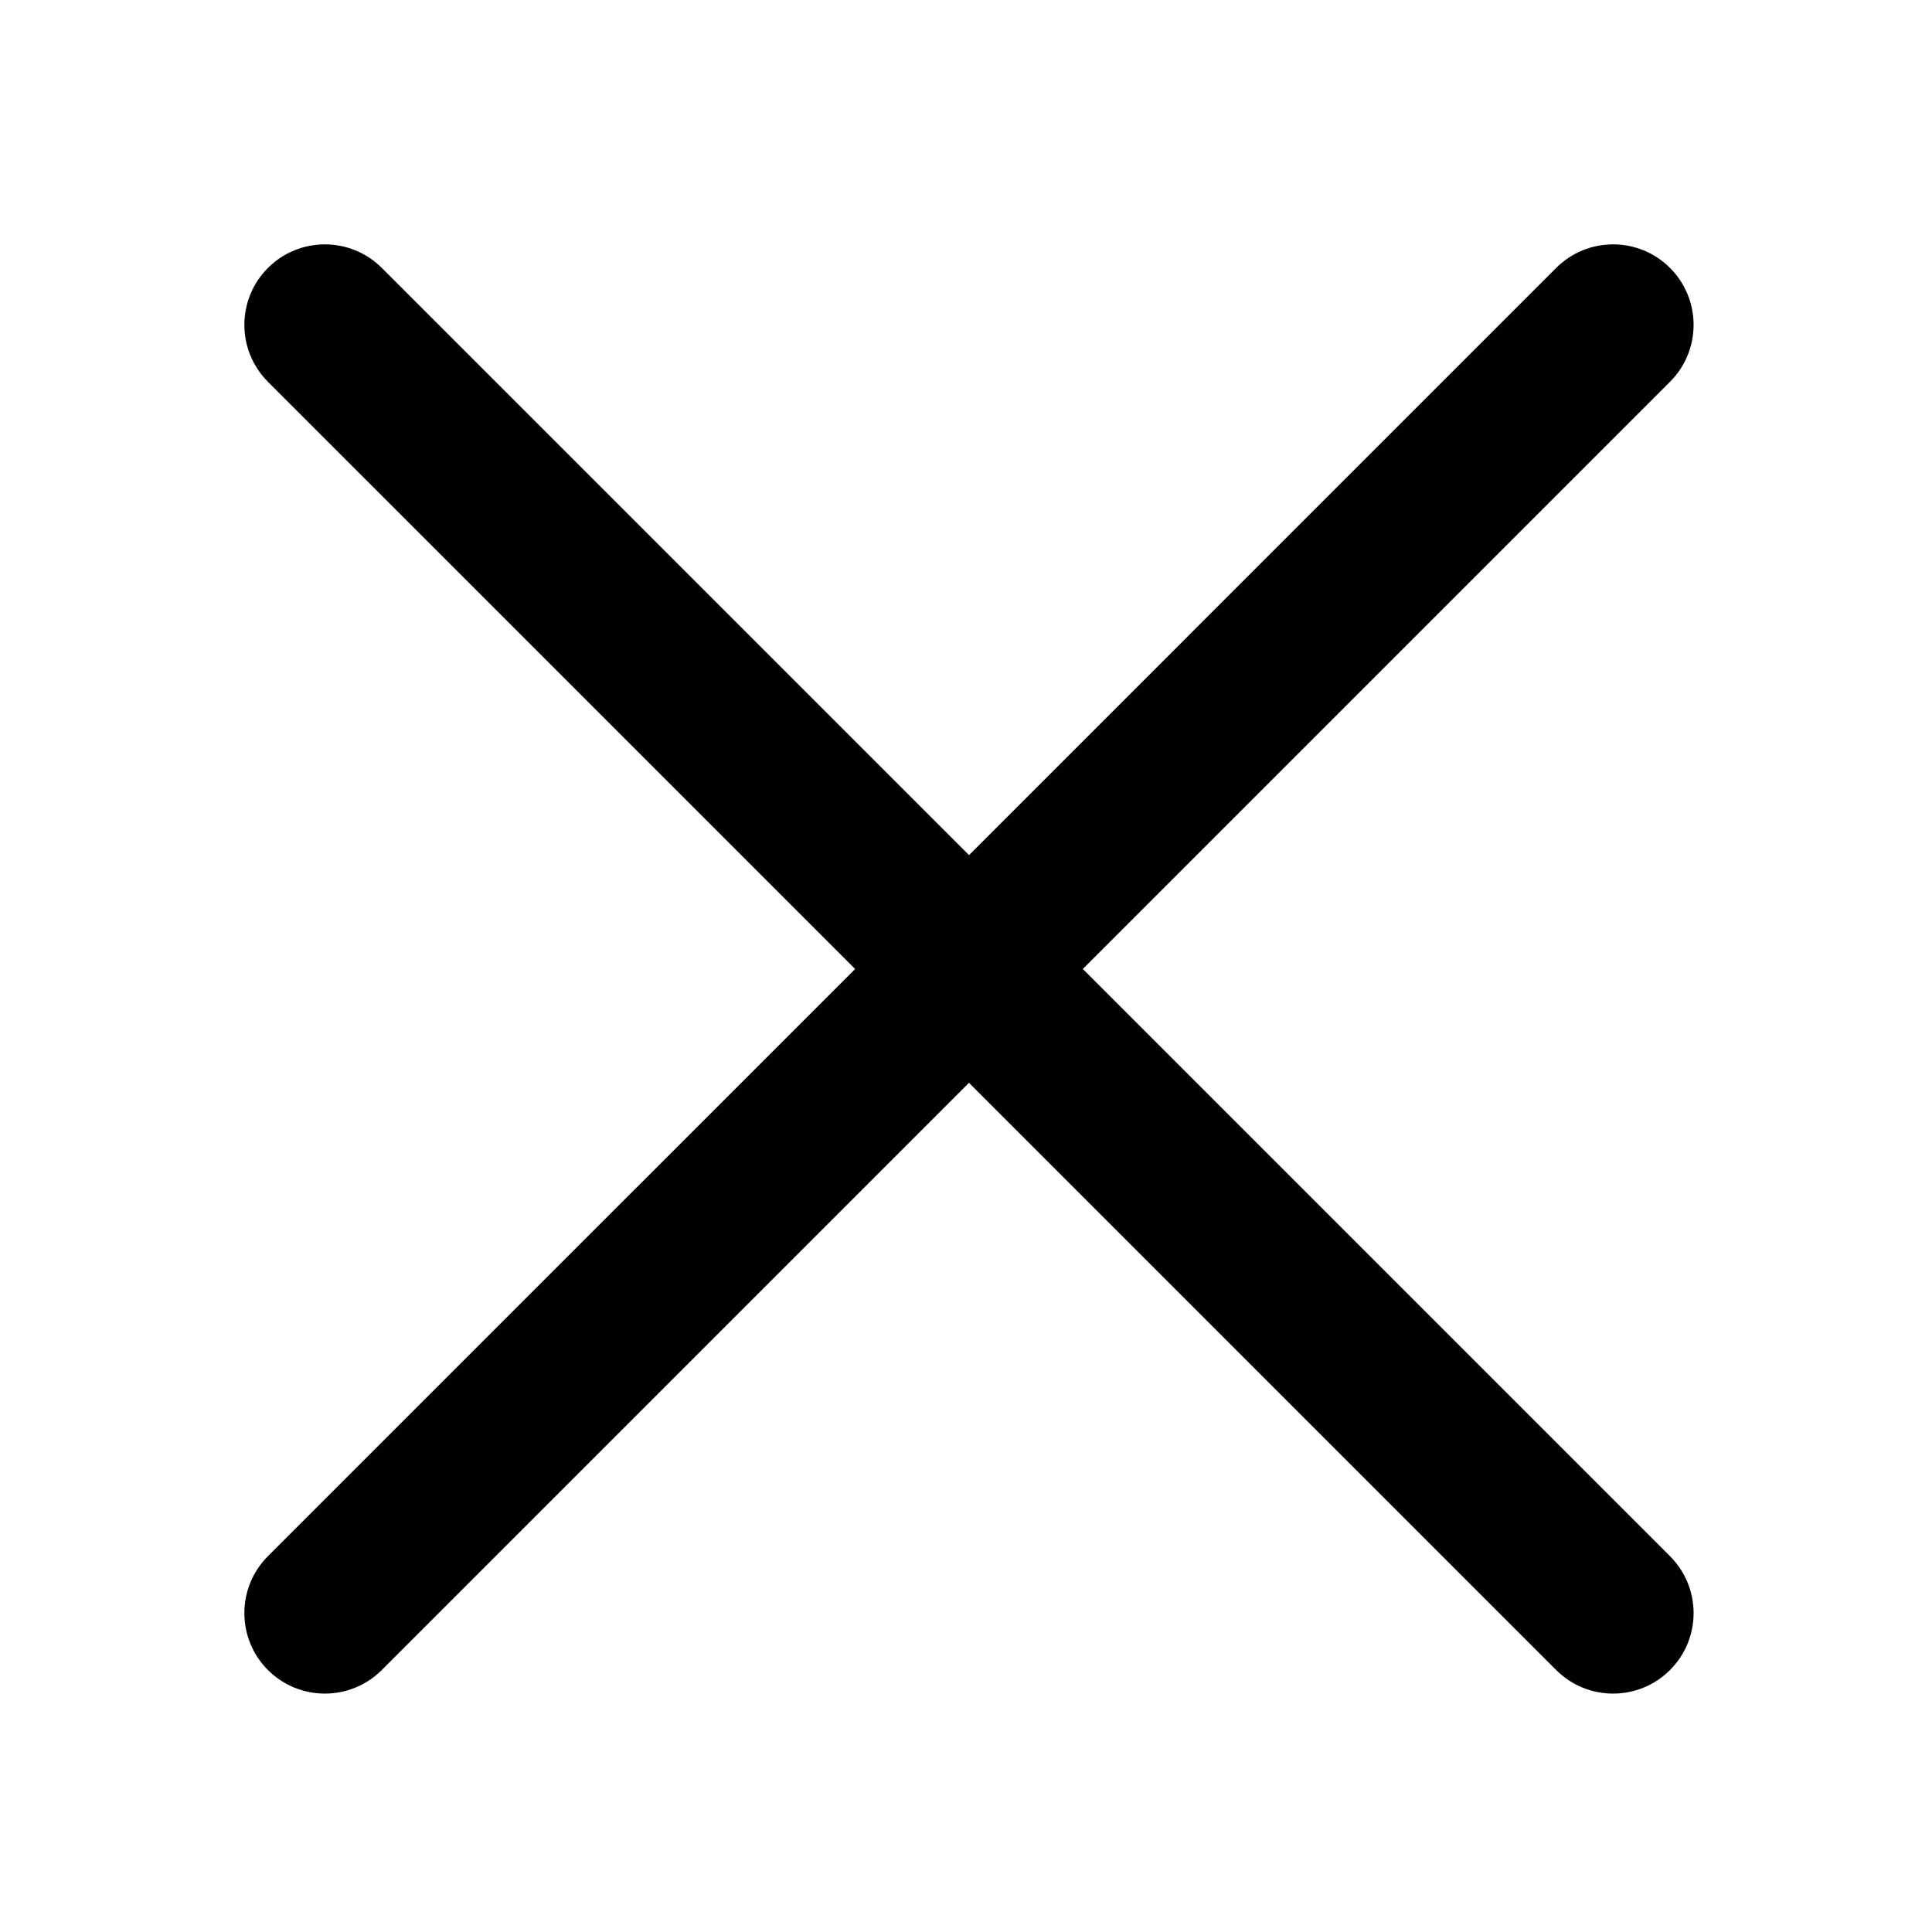
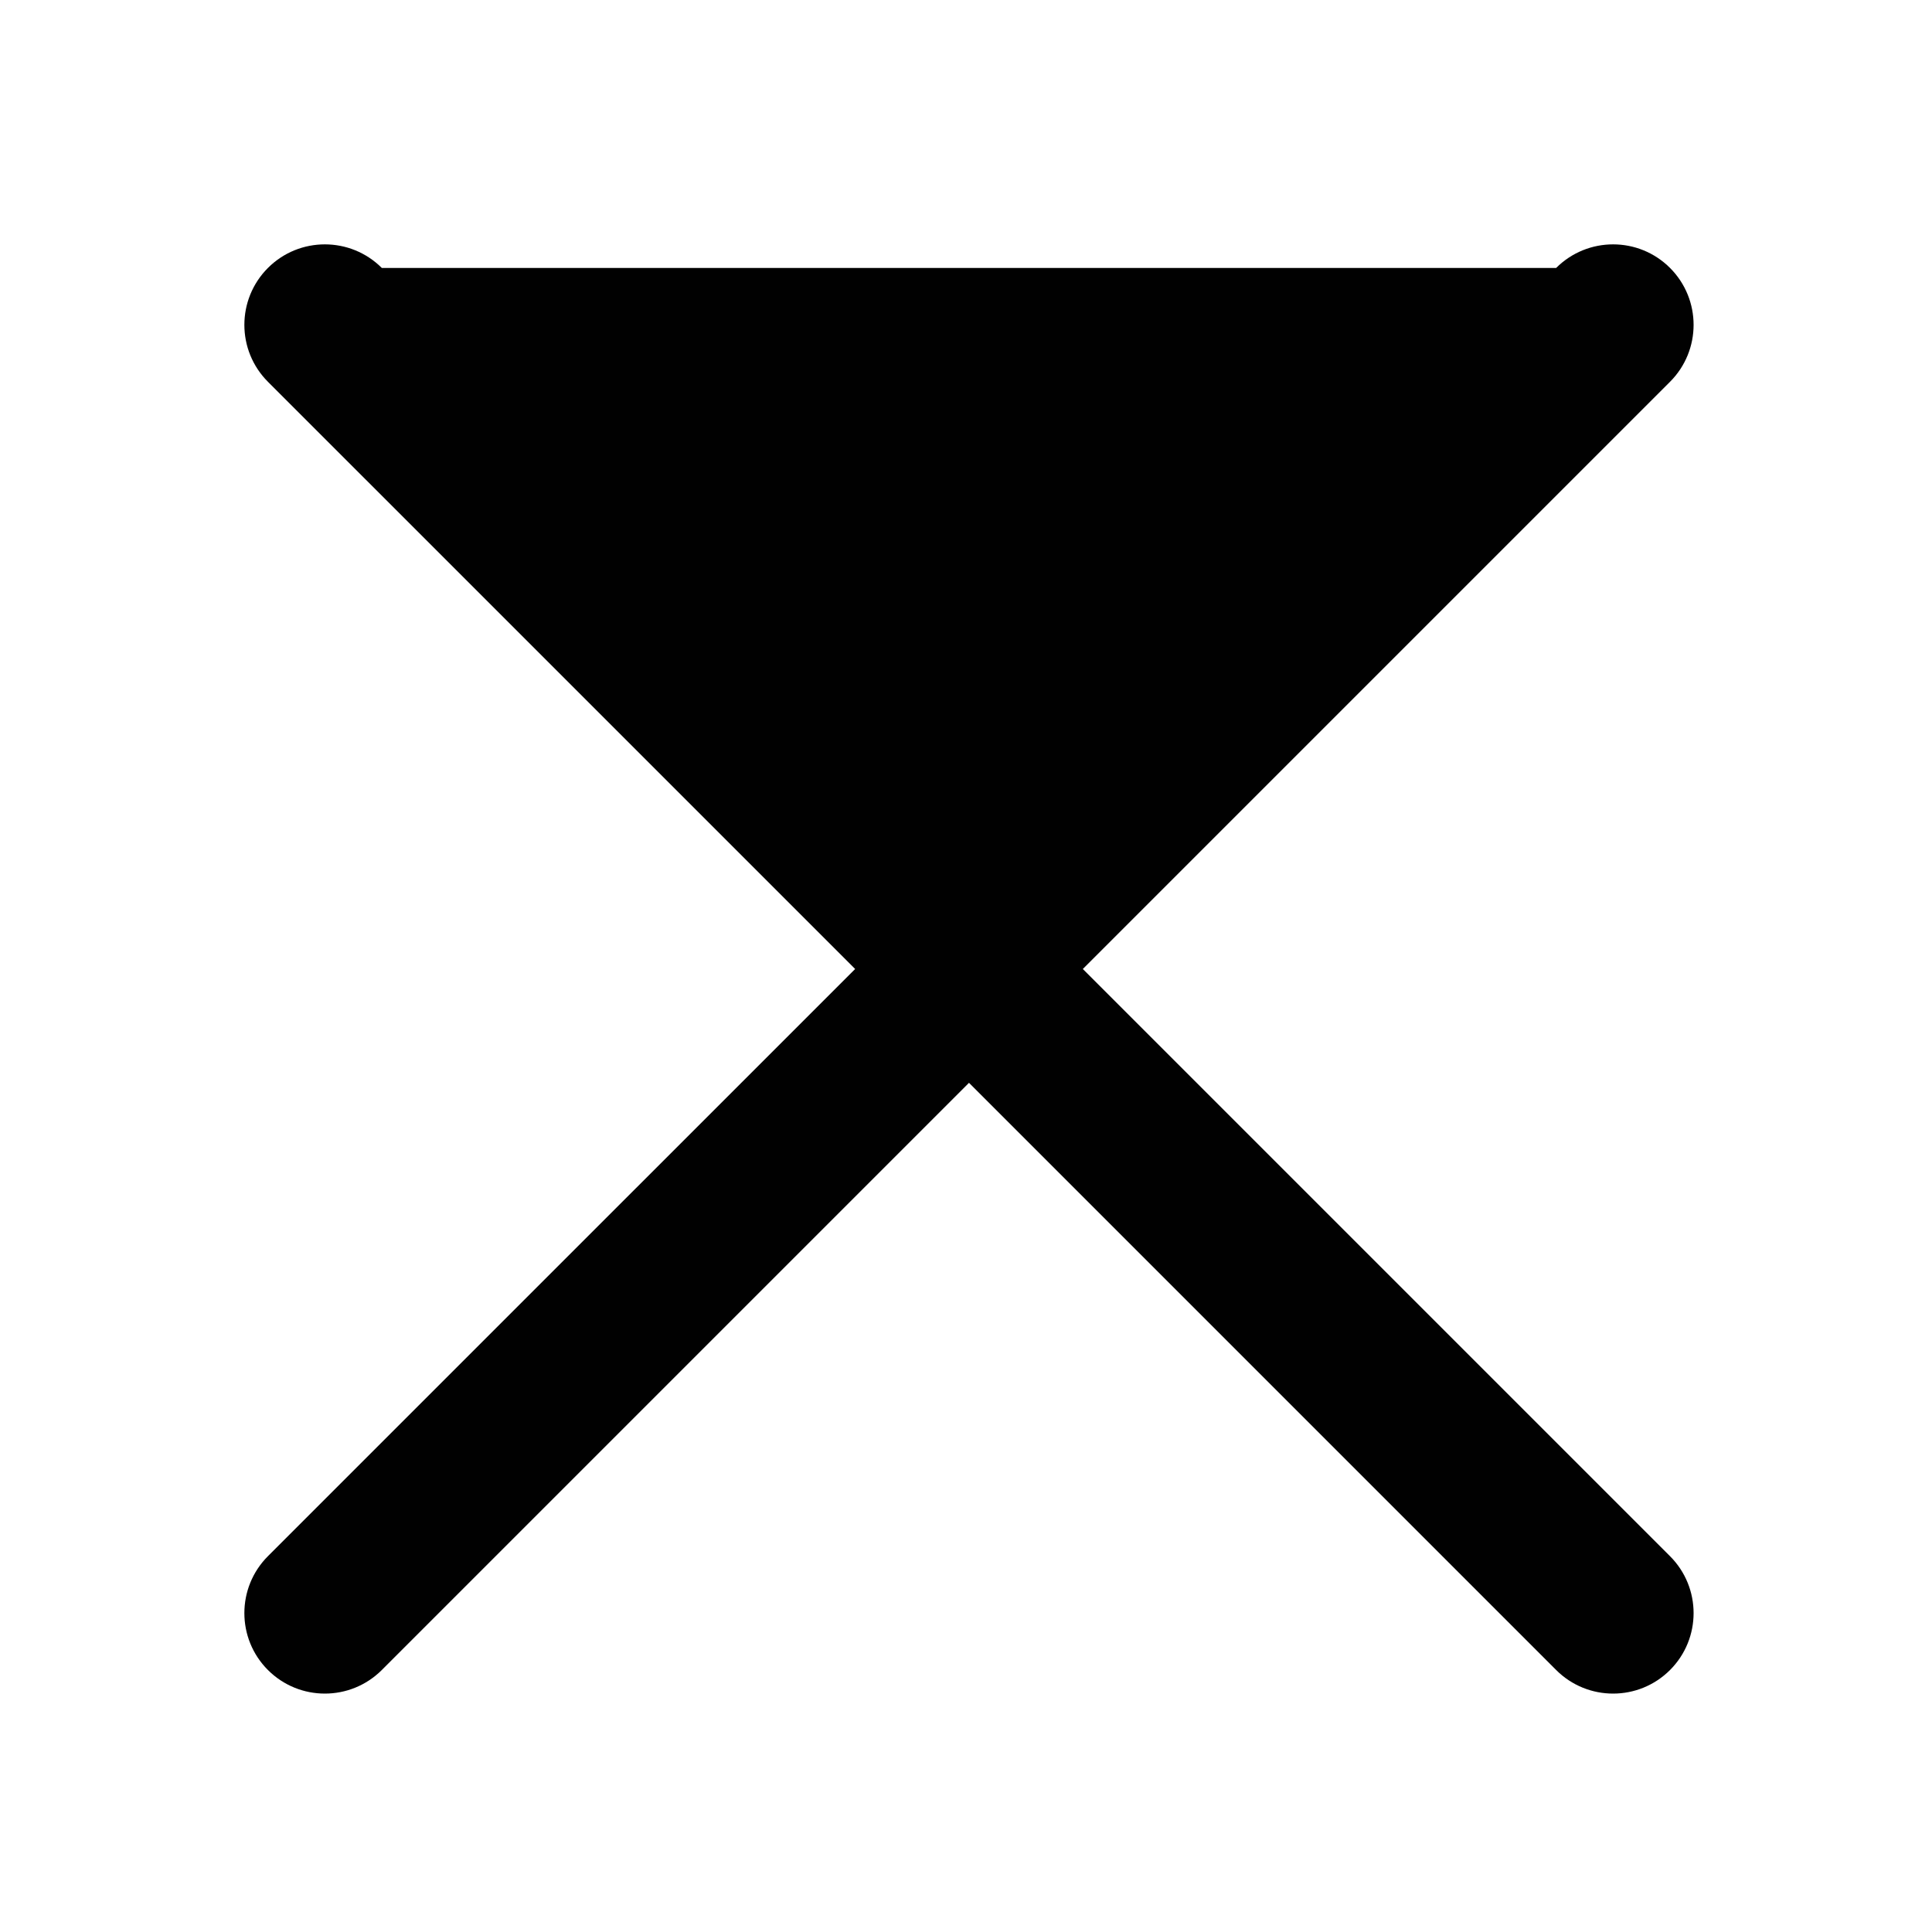
<svg xmlns="http://www.w3.org/2000/svg" width="60" height="60" viewBox="0 0 60 60" fill="none">
-   <path d="M51.864 8.321C50.888 7.345 49.305 7.345 48.328 8.321L30.093 26.557L11.857 8.321C10.88 7.345 9.297 7.345 8.321 8.321C7.345 9.298 7.345 10.88 8.321 11.857L26.557 30.093L8.321 48.328C7.345 49.305 7.345 50.888 8.321 51.864C9.297 52.84 10.88 52.84 11.857 51.864L30.093 33.628L48.328 51.864C49.305 52.84 50.888 52.84 51.864 51.864C52.84 50.888 52.84 49.305 51.864 48.329L33.628 30.093L51.864 11.857C52.84 10.88 52.84 9.298 51.864 8.321Z" fill="#010101" />
+   <path d="M51.864 8.321C50.888 7.345 49.305 7.345 48.328 8.321L11.857 8.321C10.88 7.345 9.297 7.345 8.321 8.321C7.345 9.298 7.345 10.88 8.321 11.857L26.557 30.093L8.321 48.328C7.345 49.305 7.345 50.888 8.321 51.864C9.297 52.84 10.88 52.84 11.857 51.864L30.093 33.628L48.328 51.864C49.305 52.84 50.888 52.84 51.864 51.864C52.84 50.888 52.84 49.305 51.864 48.329L33.628 30.093L51.864 11.857C52.84 10.88 52.84 9.298 51.864 8.321Z" fill="#010101" />
</svg>